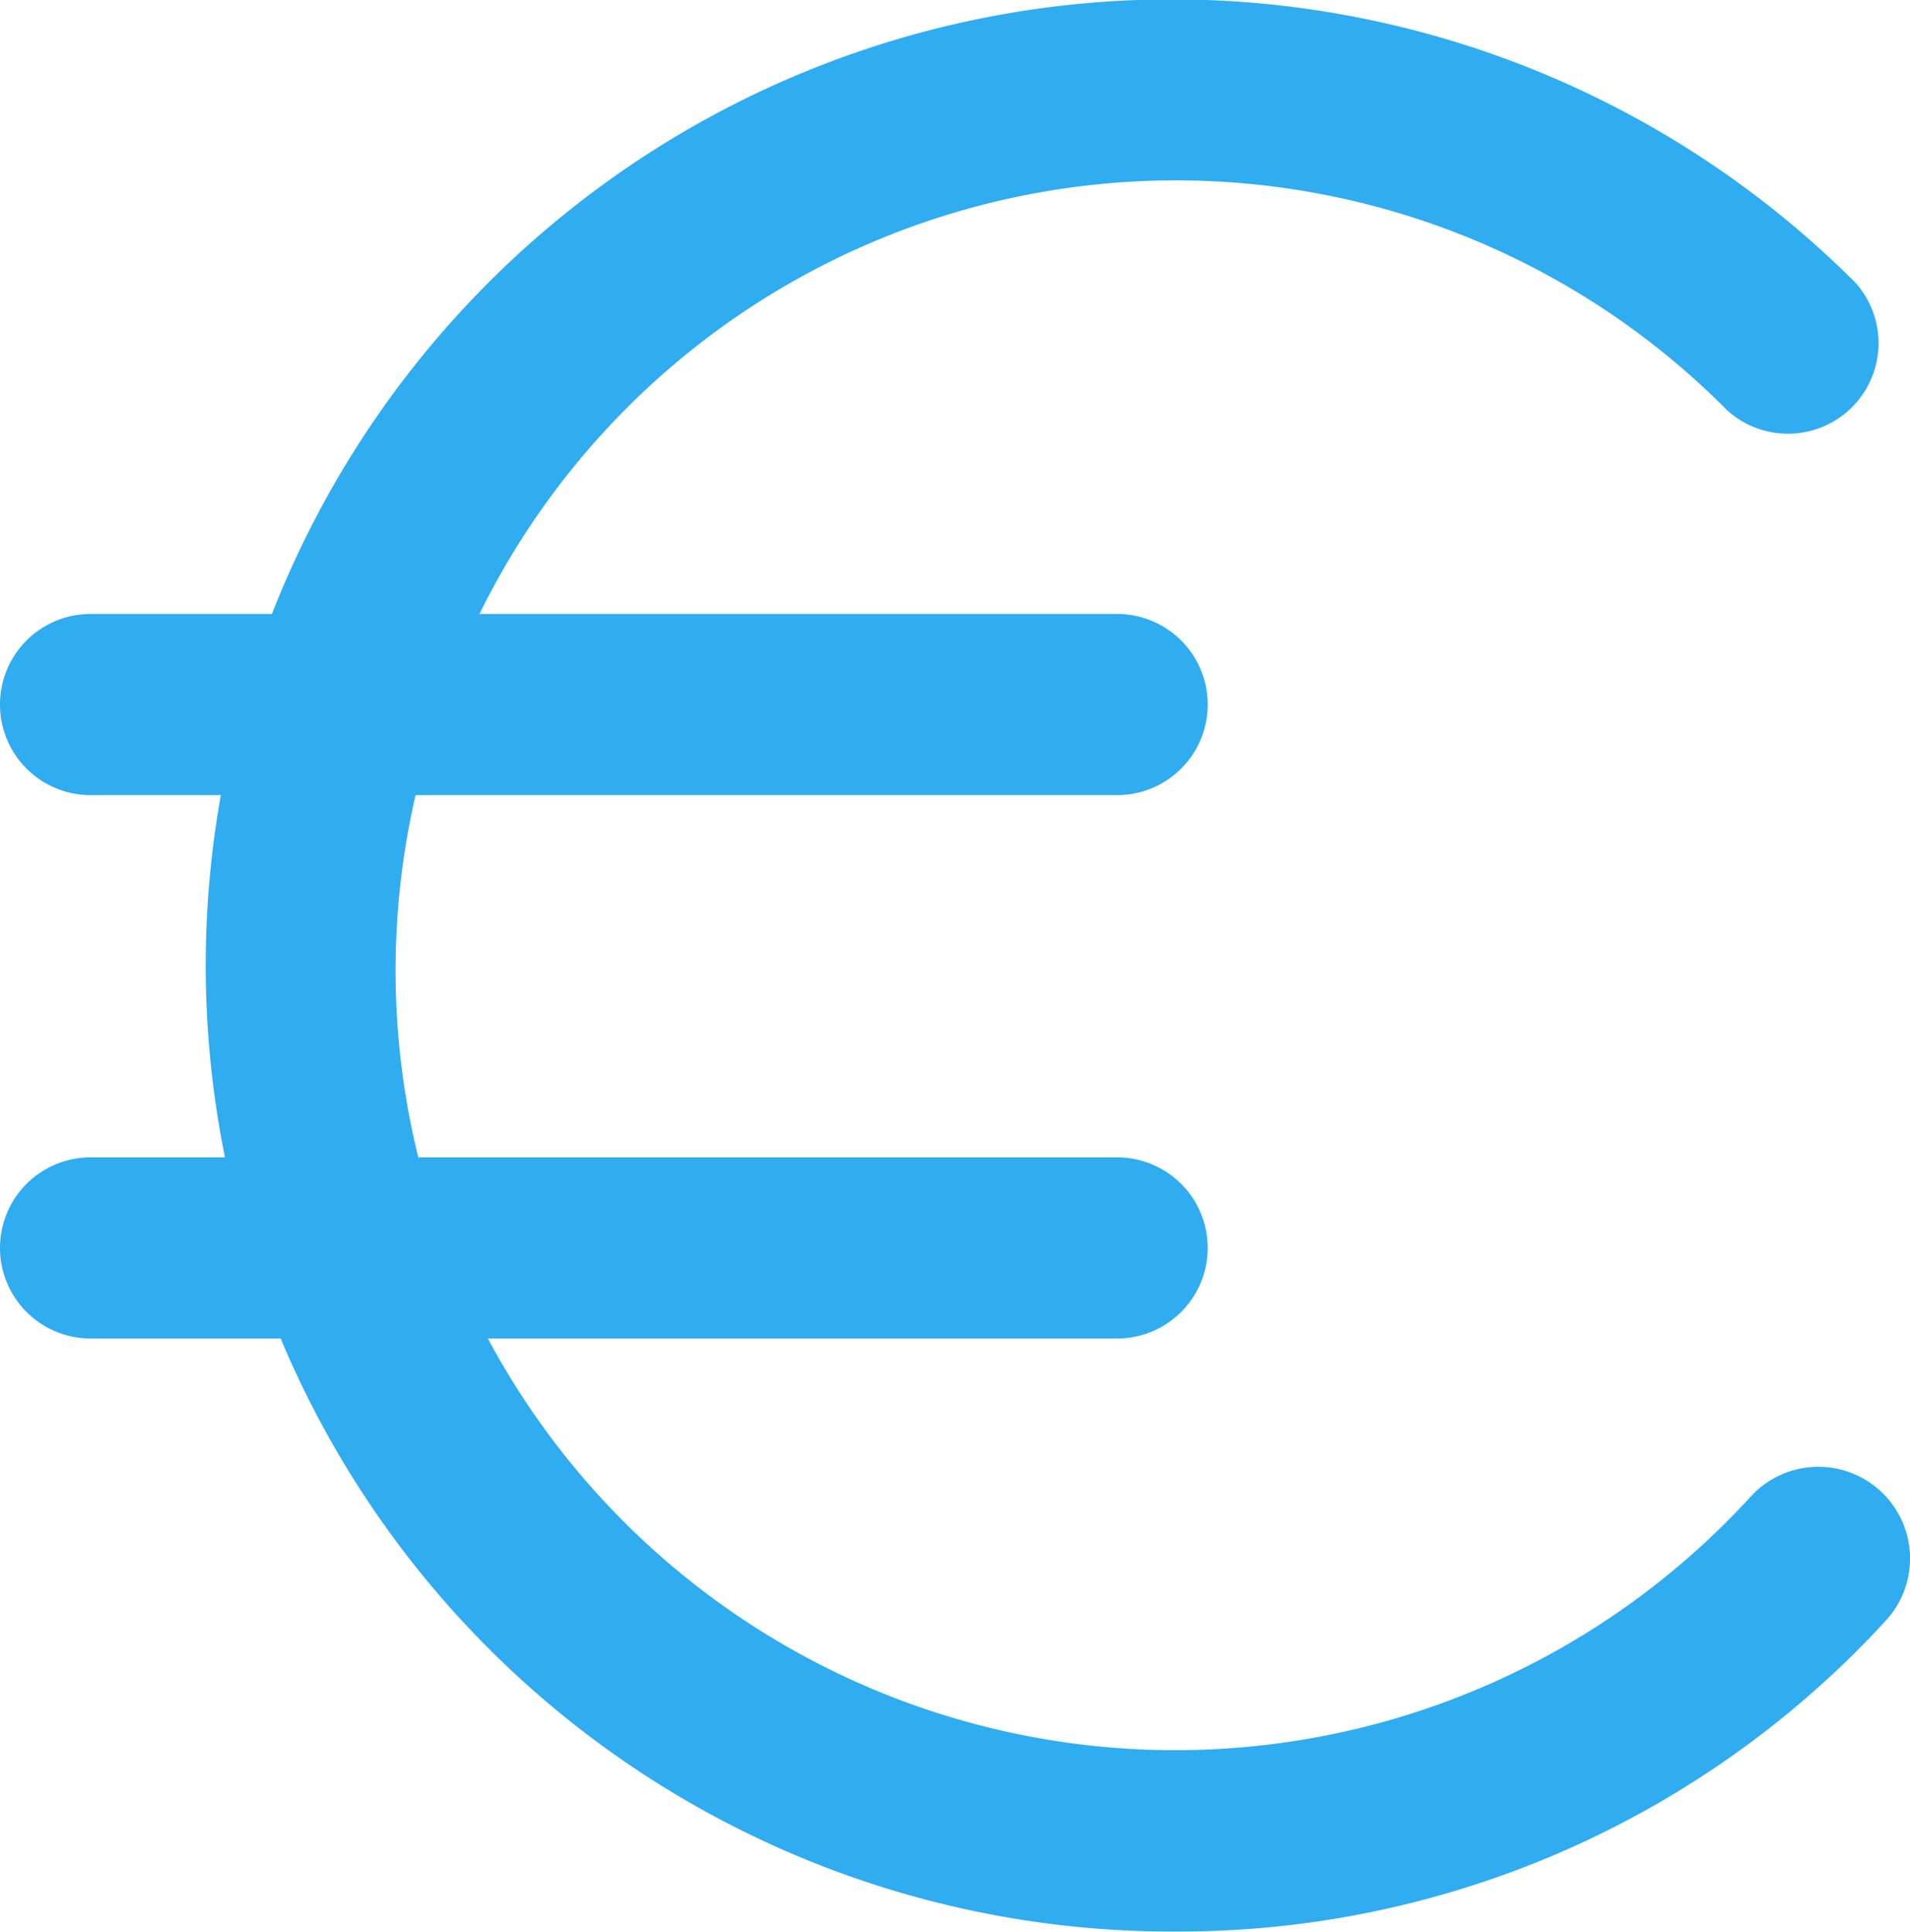
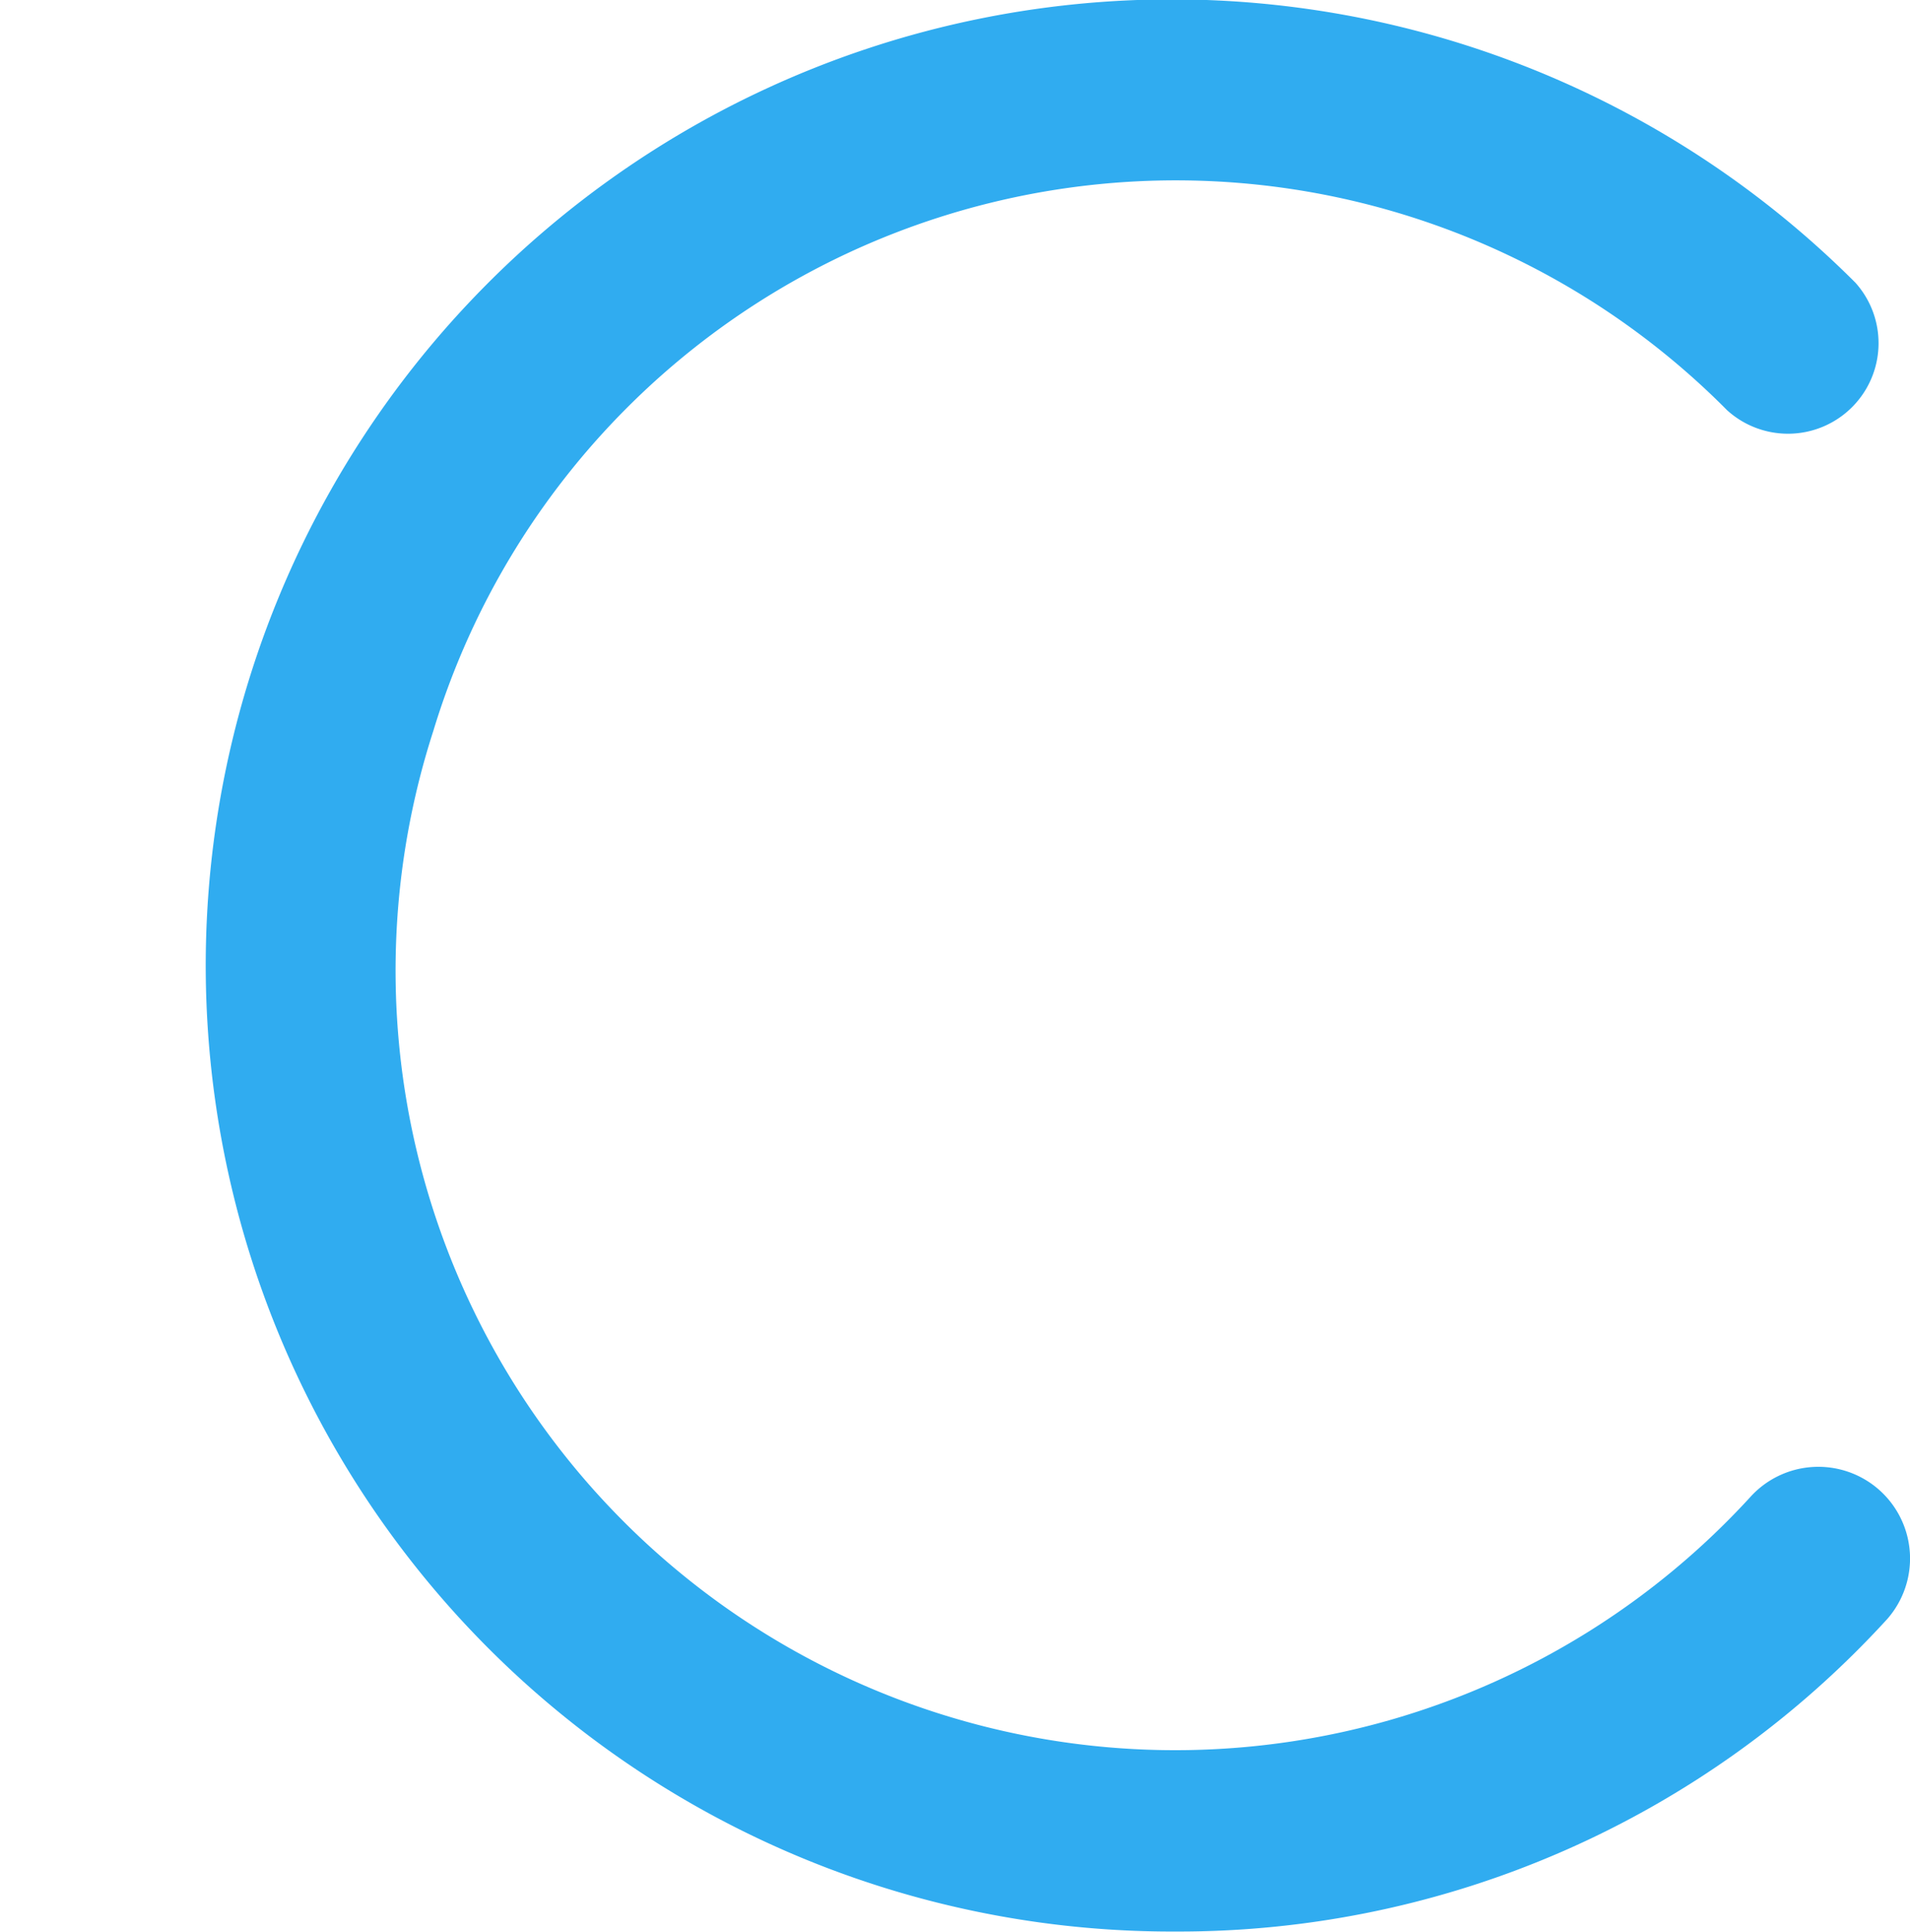
<svg xmlns="http://www.w3.org/2000/svg" width="45.969" height="46.496" viewBox="0 0 45.969 46.496">
  <g id="noun-euro-1742809" transform="translate(0)">
-     <path id="Tracé_582" data-name="Tracé 582" d="M159.648,46.6A23.253,23.253,0,1,1,176,6.912a2.18,2.18,0,0,1-3.088,3.07,18.675,18.675,0,0,0-31.137,7.72,18.765,18.765,0,0,0,31.681,18.457,2.207,2.207,0,0,1,3.306,2.925A23.089,23.089,0,0,1,159.648,46.6Z" transform="translate(-131.346 -0.109)" fill="#30acf0" />
-     <path id="Tracé_583" data-name="Tracé 583" d="M100.606,182.42H75.9a2.18,2.18,0,1,1,0-4.36h24.706a2.18,2.18,0,1,1,0,4.36Z" transform="translate(-73.72 -163.282)" fill="#30acf0" />
-     <path id="Tracé_584" data-name="Tracé 584" d="M100.606,339.92H75.9a2.18,2.18,0,1,1,0-4.36h24.706a2.18,2.18,0,1,1,0,4.36Z" transform="translate(-73.72 -307.703)" fill="#30acf0" />
+     <path id="Tracé_582" data-name="Tracé 582" d="M159.648,46.6A23.253,23.253,0,1,1,176,6.912a2.18,2.18,0,0,1-3.088,3.07,18.675,18.675,0,0,0-31.137,7.72,18.765,18.765,0,0,0,31.681,18.457,2.207,2.207,0,0,1,3.306,2.925A23.089,23.089,0,0,1,159.648,46.6" transform="translate(-131.346 -0.109)" fill="#30acf0" />
  </g>
</svg>